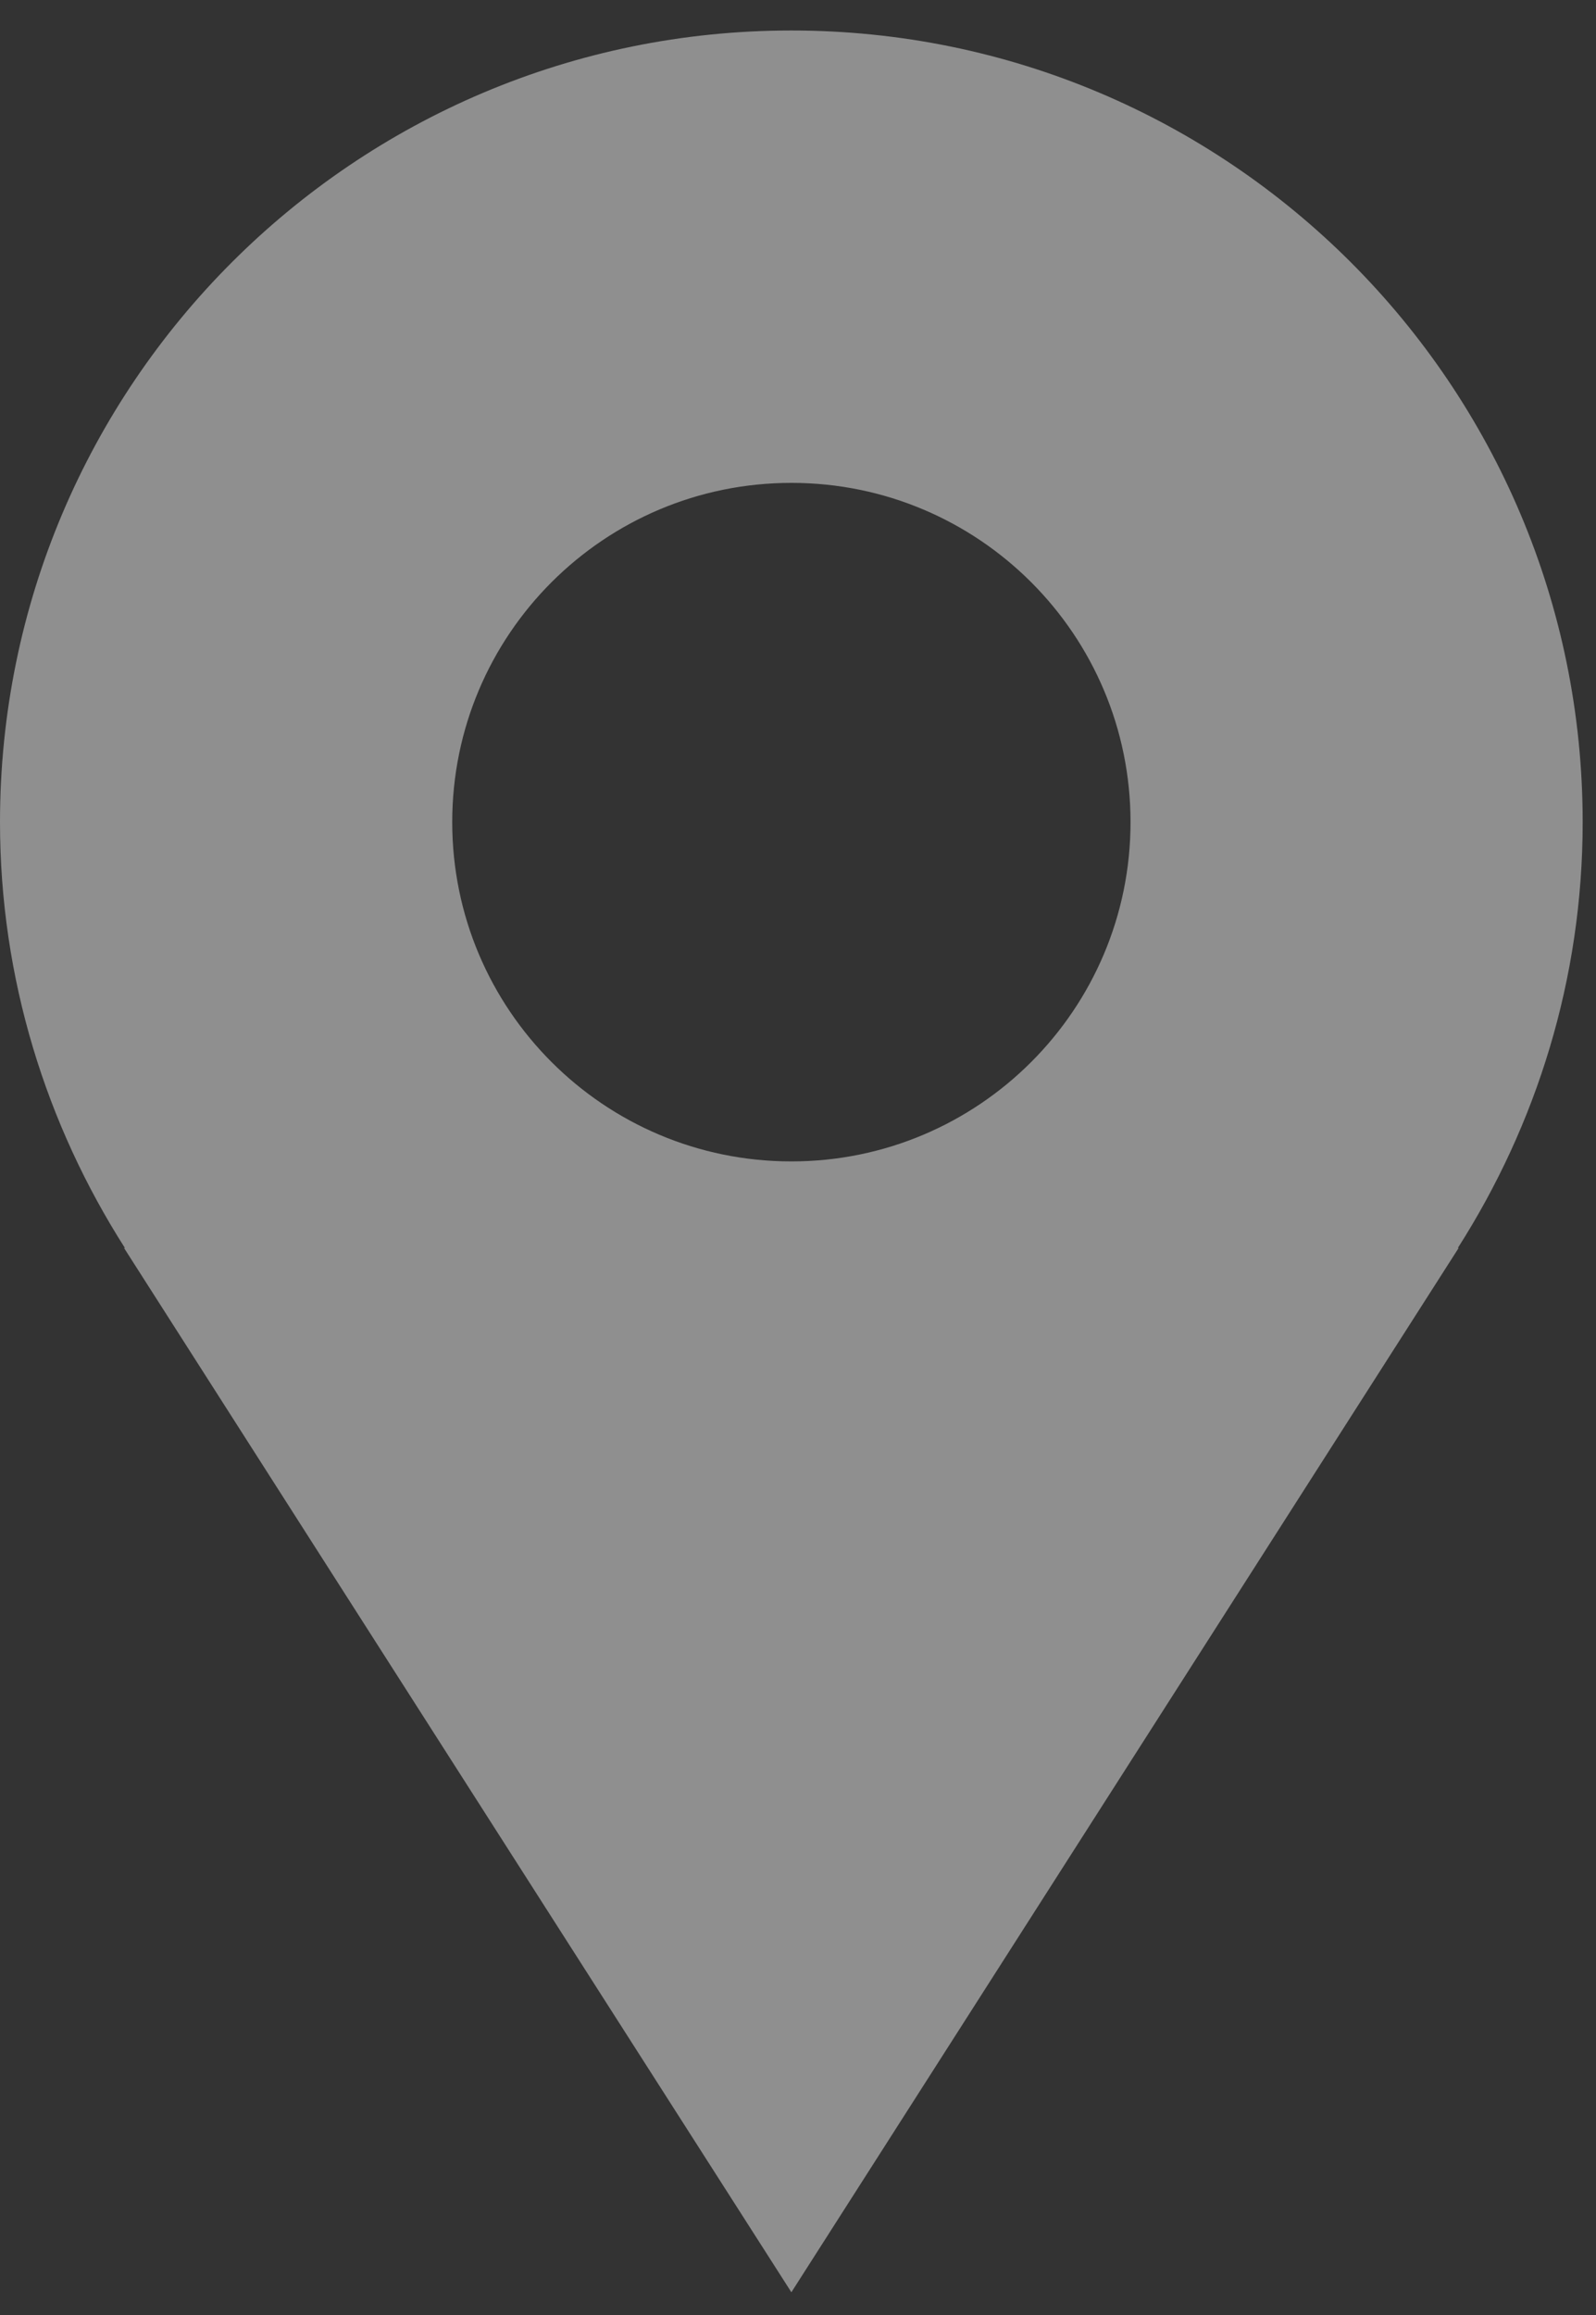
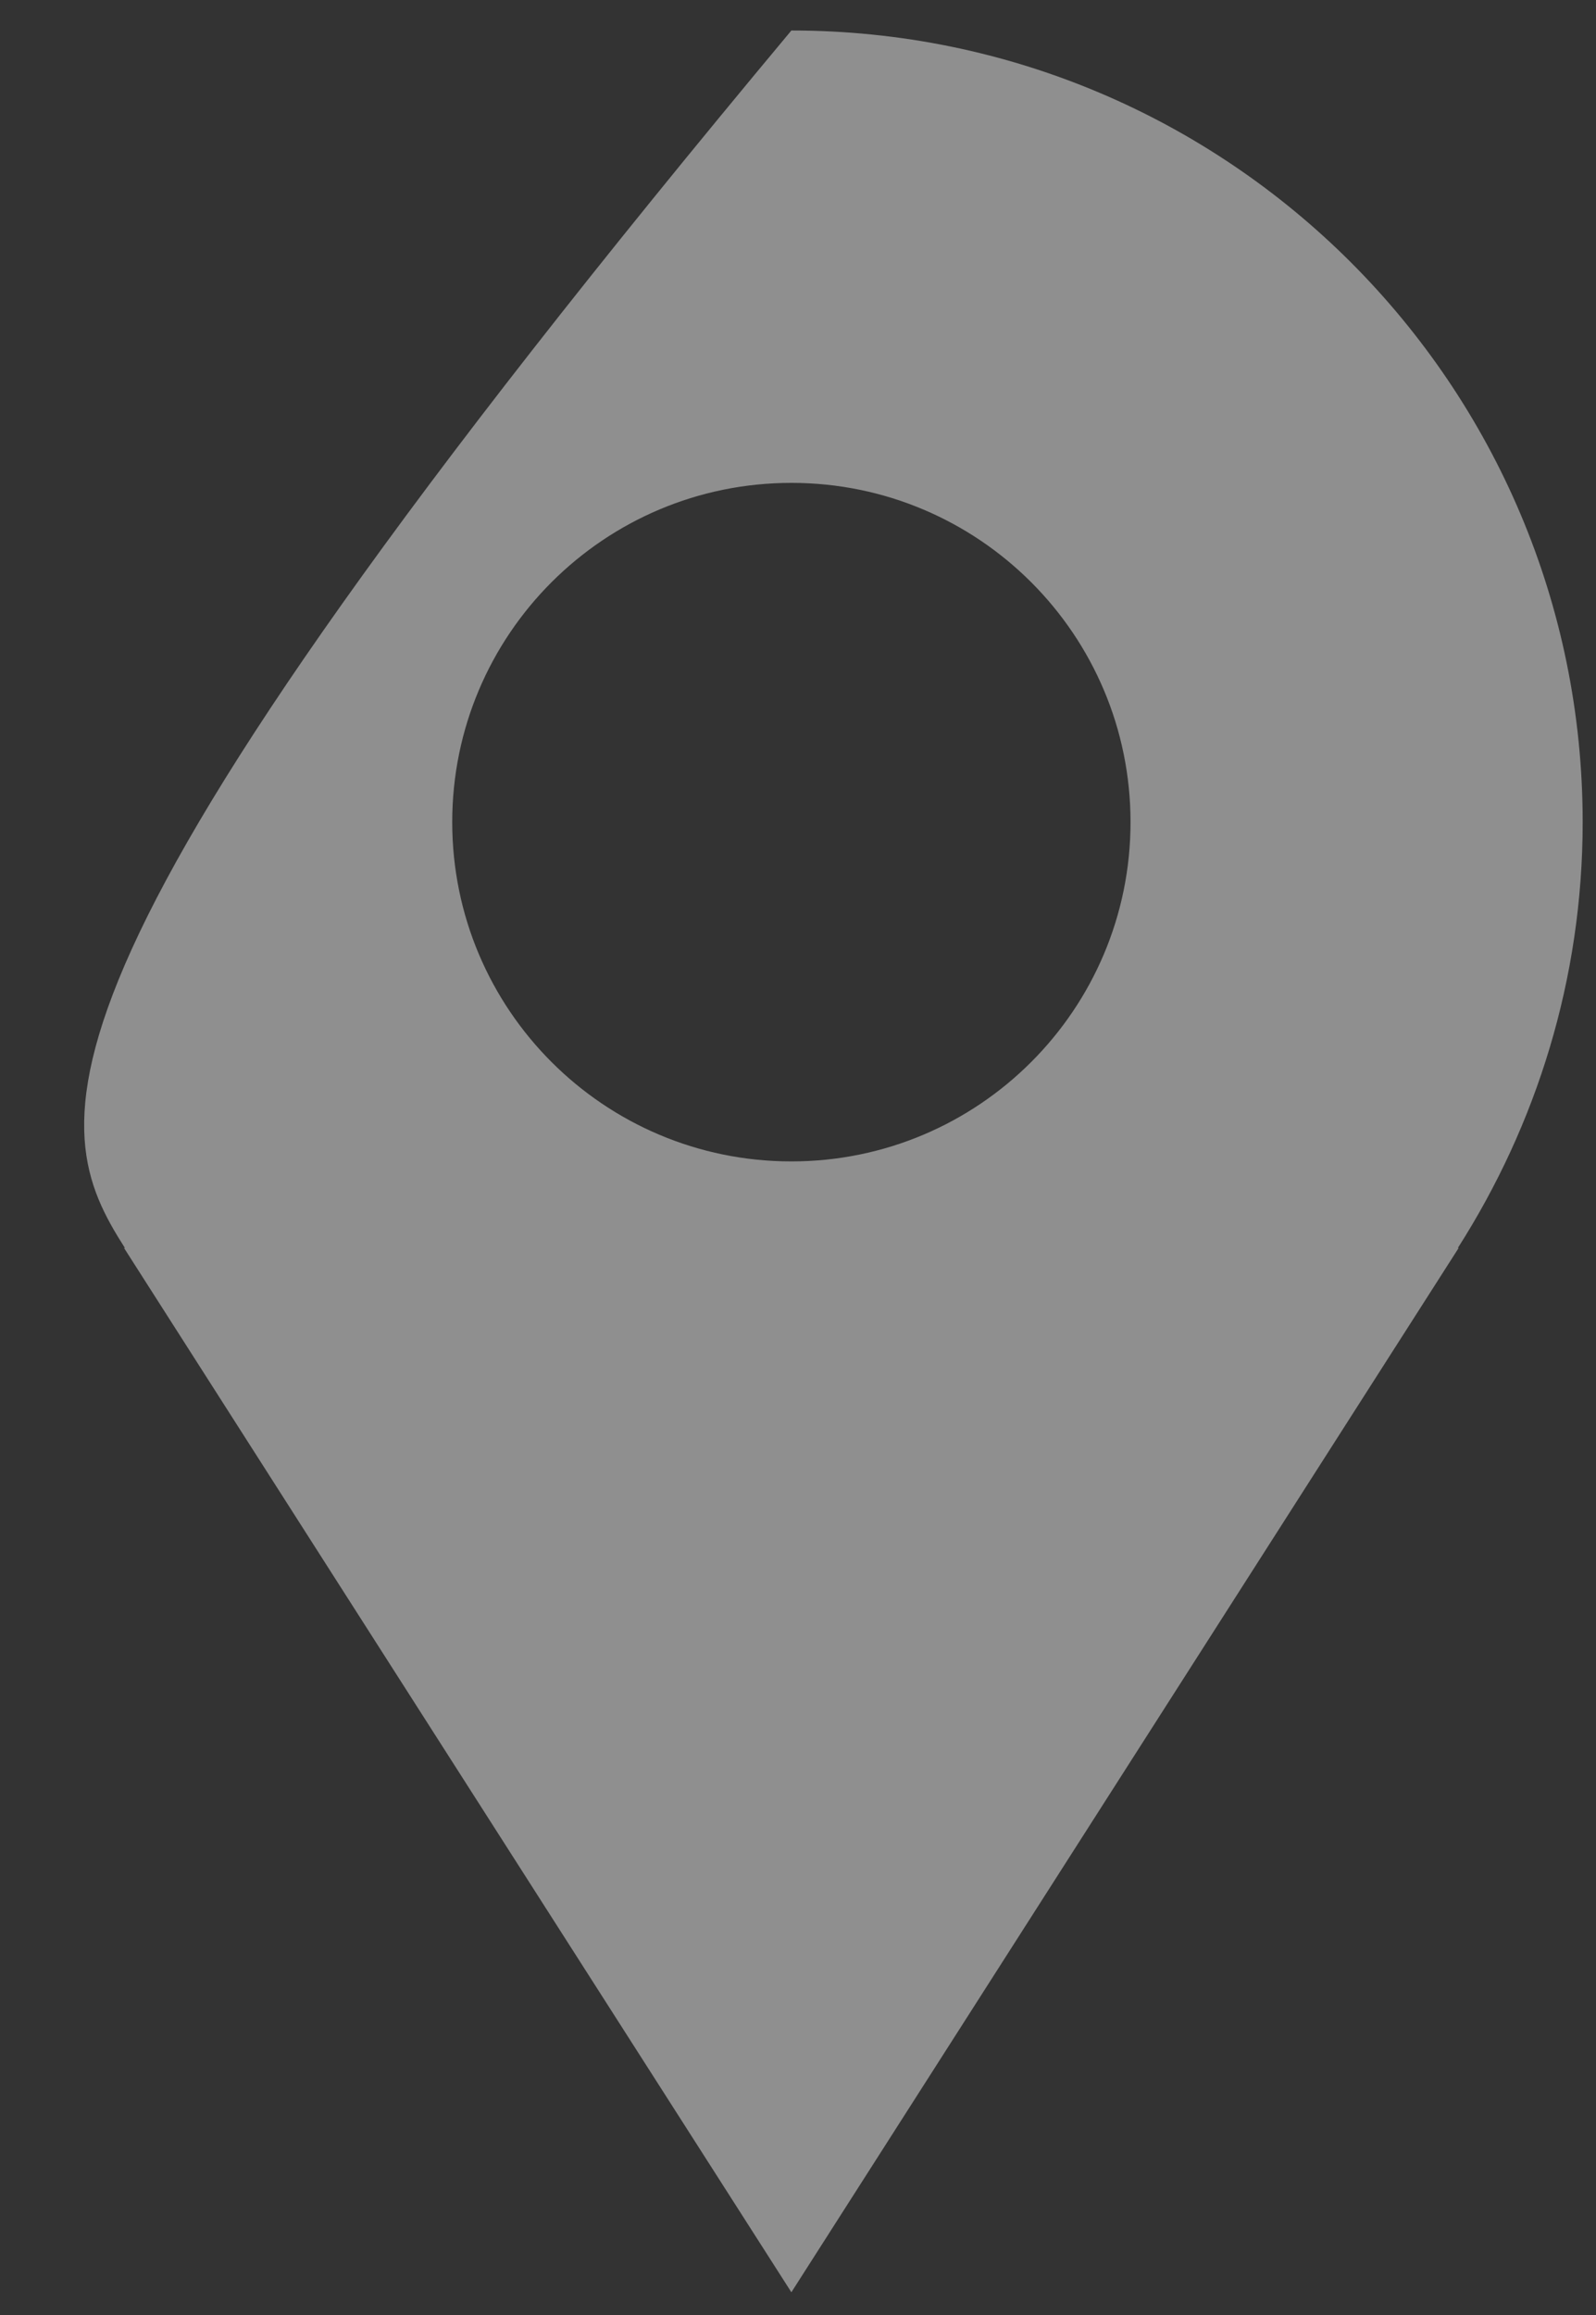
<svg xmlns="http://www.w3.org/2000/svg" width="20" height="29" viewBox="0 0 20 29" fill="none">
  <rect x="0" y="0" width="20" height="29" fill="#333333" stroke="none" />
-   <path d="M19.833 10.299C19.833 4.822 15.393 0.382 9.917 0.382C4.44 0.382 0 4.822 0 10.299C0 12.264 0.581 14.091 1.565 15.633H1.554C4.897 20.867 9.917 28.715 9.917 28.715L18.279 15.633H18.269C19.253 14.091 19.833 12.264 19.833 10.299ZM9.917 14.549C7.569 14.549 5.667 12.646 5.667 10.299C5.667 7.951 7.569 6.049 9.917 6.049C12.264 6.049 14.167 7.951 14.167 10.299C14.167 12.646 12.264 14.549 9.917 14.549Z" fill="white" fill-opacity="0.45" />
+   <path d="M19.833 10.299C19.833 4.822 15.393 0.382 9.917 0.382C0 12.264 0.581 14.091 1.565 15.633H1.554C4.897 20.867 9.917 28.715 9.917 28.715L18.279 15.633H18.269C19.253 14.091 19.833 12.264 19.833 10.299ZM9.917 14.549C7.569 14.549 5.667 12.646 5.667 10.299C5.667 7.951 7.569 6.049 9.917 6.049C12.264 6.049 14.167 7.951 14.167 10.299C14.167 12.646 12.264 14.549 9.917 14.549Z" fill="white" fill-opacity="0.45" />
</svg>